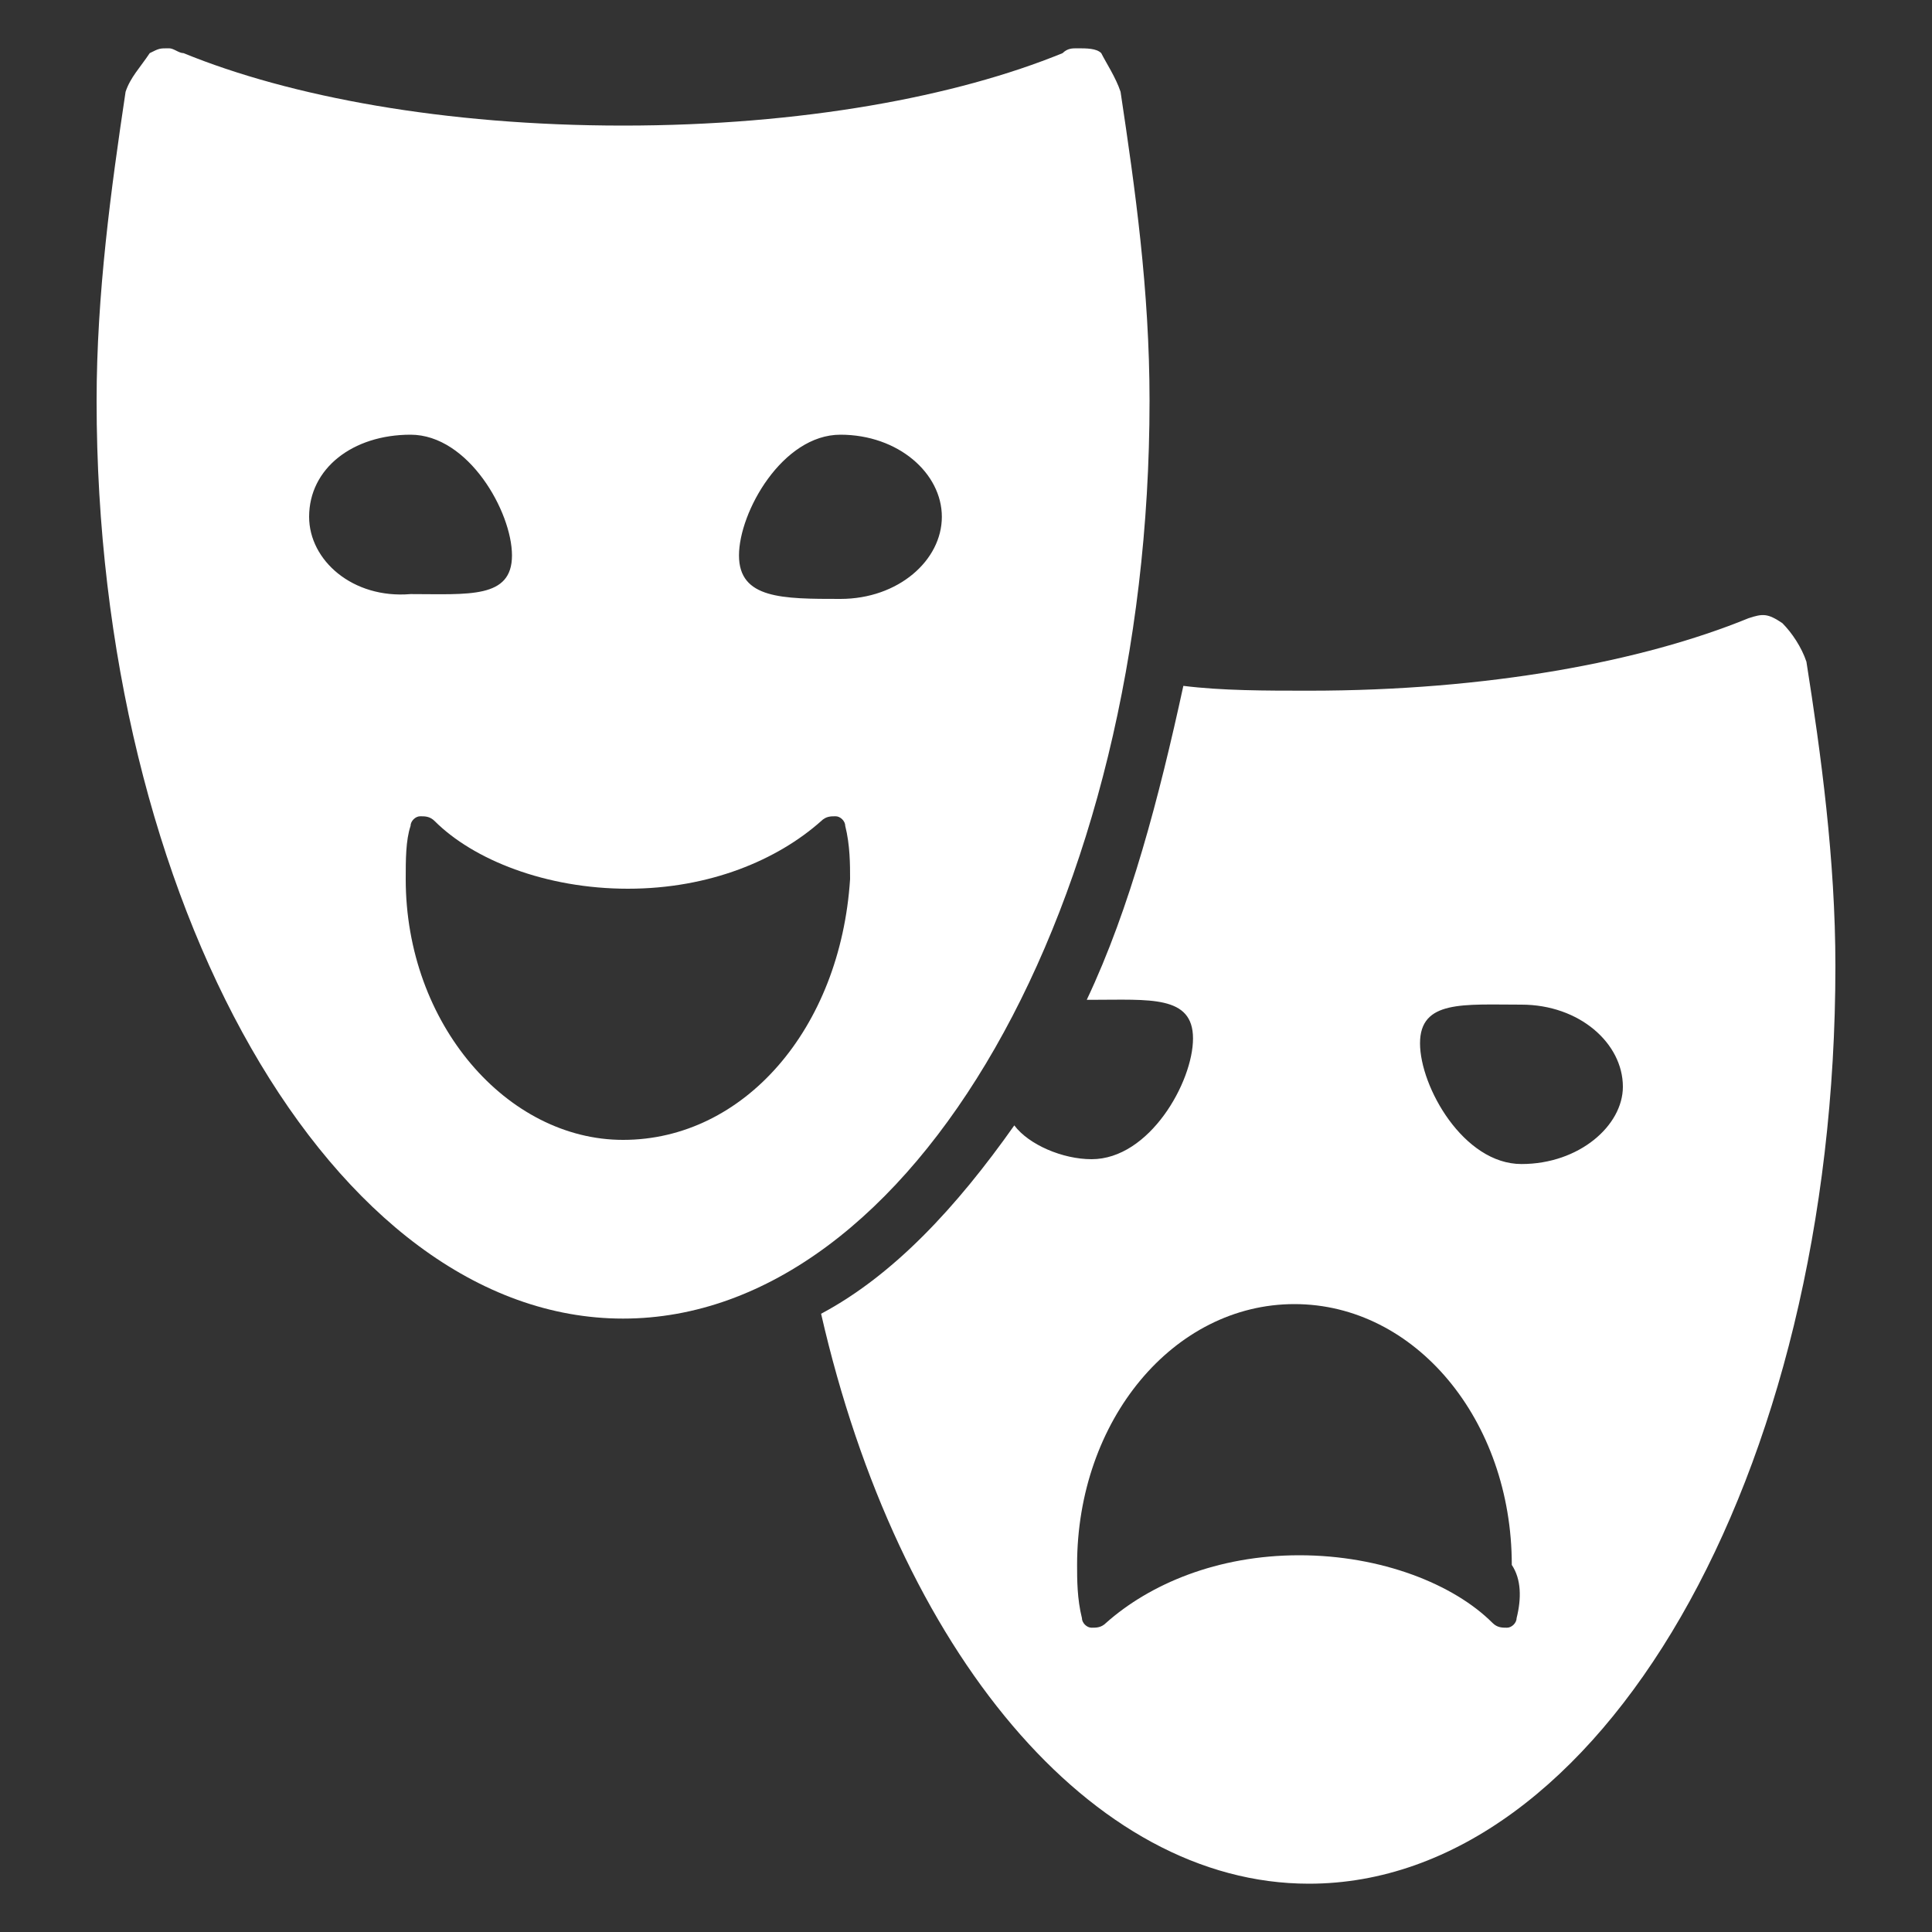
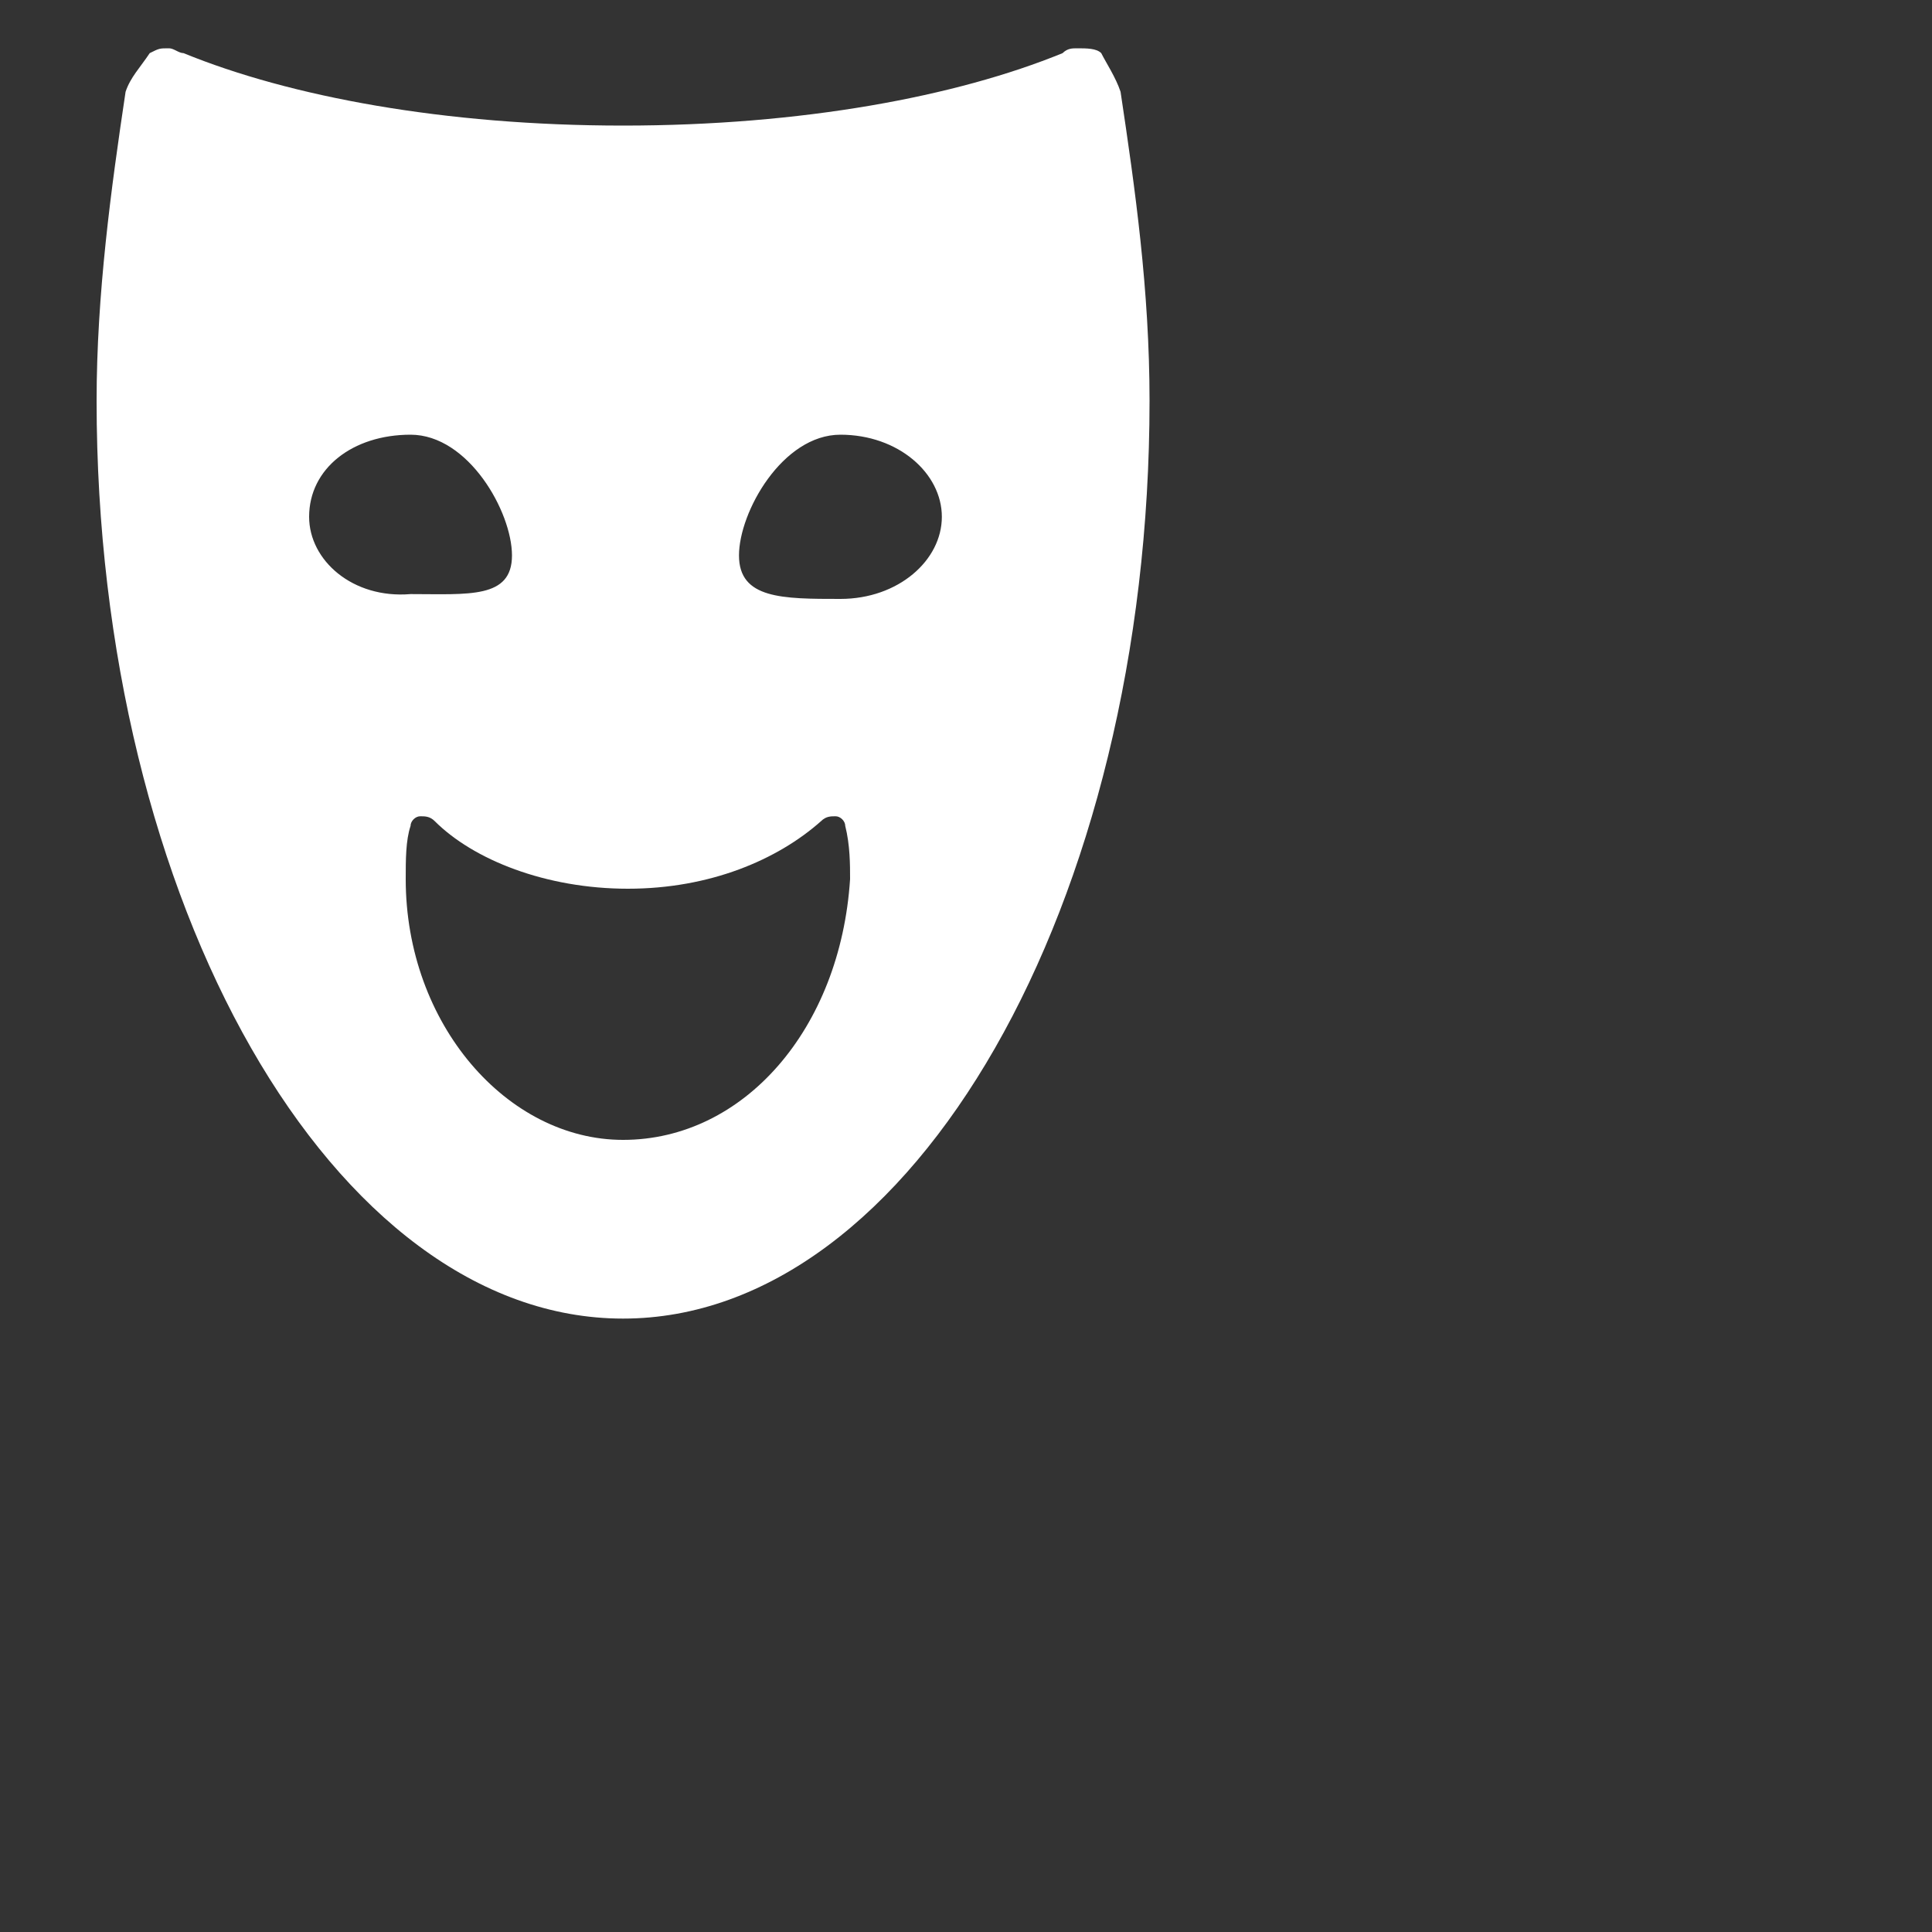
<svg xmlns="http://www.w3.org/2000/svg" version="1.1" id="Capa_1" x="0px" y="0px" viewBox="0 0 40 40" style="enable-background:new 0 0 40 40;" xml:space="preserve">
  <rect x="0" y="0" width="40" height="40" fill="#333333" stroke="none" />
  <style type="text/css">
	.st0{fill:#FFFFFF;}
</style>
  <g>
    <g>
-       <path class="st0" d="M37.4,13.7c-0.1-0.3-0.3-0.6-0.5-0.8c-0.3-0.2-0.4-0.2-0.7-0.1c-2.2,0.9-5.4,1.5-9.1,1.5    c-0.9,0-1.8,0-2.6-0.1c-0.5,2.3-1.1,4.6-2,6.5h0.1c1.2,0,2.1-0.1,2.1,0.8c0,0.9-0.9,2.5-2.1,2.5c-0.6,0-1.3-0.3-1.6-0.7    c-1.2,1.7-2.5,3.1-4,3.9C18.6,34.2,22.6,39,27.1,39c6,0,10.9-8.4,10.9-19C38,17.8,37.7,15.6,37.4,13.7z M31.4,33.5    c0,0.1-0.1,0.2-0.2,0.2c-0.1,0-0.2,0-0.3-0.1c-0.8-0.8-2.3-1.4-4-1.4s-3.1,0.6-4,1.4c-0.1,0.1-0.2,0.1-0.3,0.1    c-0.1,0-0.2-0.1-0.2-0.2c-0.1-0.4-0.1-0.8-0.1-1.1c0-3,2-5.4,4.5-5.4s4.5,2.4,4.5,5.4C31.5,32.7,31.5,33.1,31.4,33.5z M31.5,24.1    c-1.2,0-2.1-1.6-2.1-2.5c0-0.9,0.9-0.8,2.1-0.8c1.2,0,2.1,0.8,2.1,1.7C33.6,23.3,32.7,24.1,31.5,24.1z" />
      <path class="st0" d="M23.8,8.3c0-2.3-0.3-4.4-0.6-6.4c-0.1-0.3-0.3-0.6-0.4-0.8c-0.1-0.1-0.3-0.1-0.5-0.1c-0.1,0-0.2,0-0.3,0.1    c-2.2,0.9-5.4,1.5-9.1,1.5C9.2,2.6,6,2,3.8,1.1C3.7,1.1,3.6,1,3.5,1C3.3,1,3.3,1,3.1,1.1C2.9,1.4,2.7,1.6,2.6,1.9    C2.3,3.9,2,6.1,2,8.3c0,10.4,4.9,19,10.9,19S23.8,18.7,23.8,8.3z M6.4,10.7C6.4,9.7,7.3,9,8.5,9s2.1,1.6,2.1,2.5    c0,0.9-0.9,0.8-2.1,0.8C7.3,12.4,6.4,11.6,6.4,10.7z M12.9,23.6c-2.4,0-4.5-2.4-4.5-5.4c0-0.4,0-0.8,0.1-1.1    c0-0.1,0.1-0.2,0.2-0.2s0.2,0,0.3,0.1c0.8,0.8,2.3,1.4,4,1.4s3.1-0.6,4-1.4c0.1-0.1,0.2-0.1,0.3-0.1c0.1,0,0.2,0.1,0.2,0.2    c0.1,0.4,0.1,0.8,0.1,1.1C17.4,21.3,15.4,23.6,12.9,23.6z M15.3,11.5c0-0.9,0.9-2.5,2.1-2.5s2.1,0.8,2.1,1.7s-0.9,1.7-2.1,1.7    S15.3,12.4,15.3,11.5z" />
    </g>
  </g>
</svg>